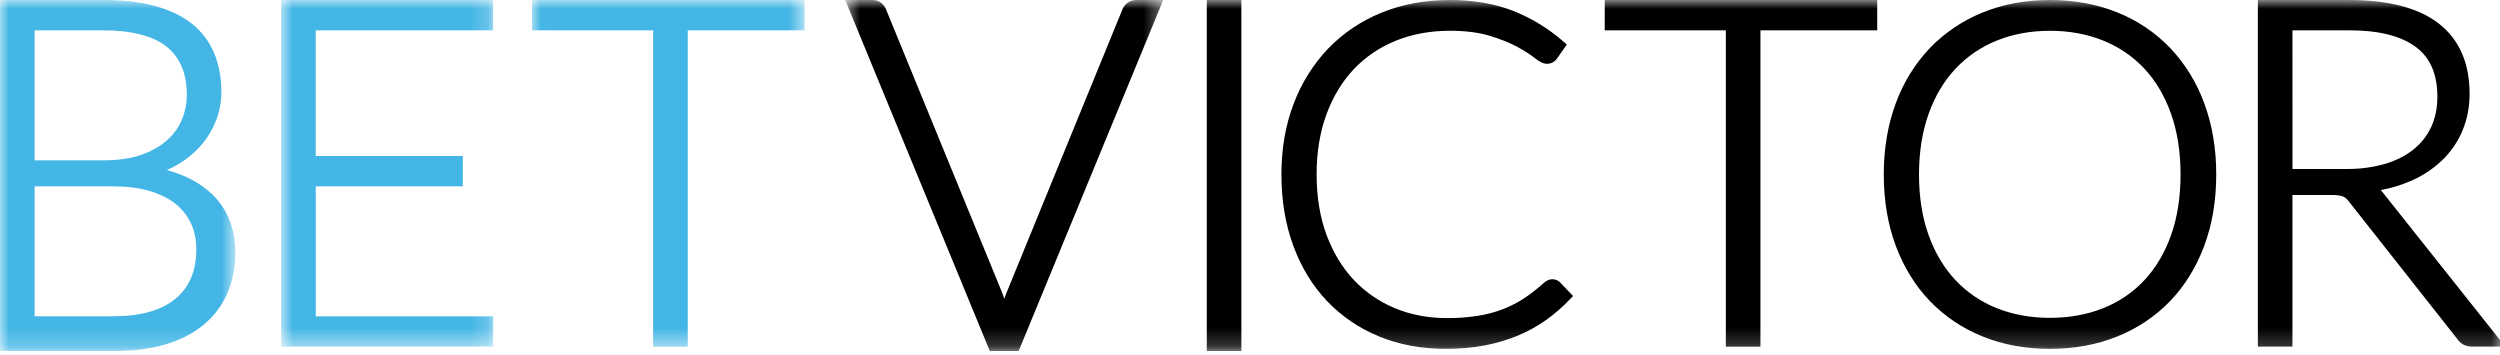
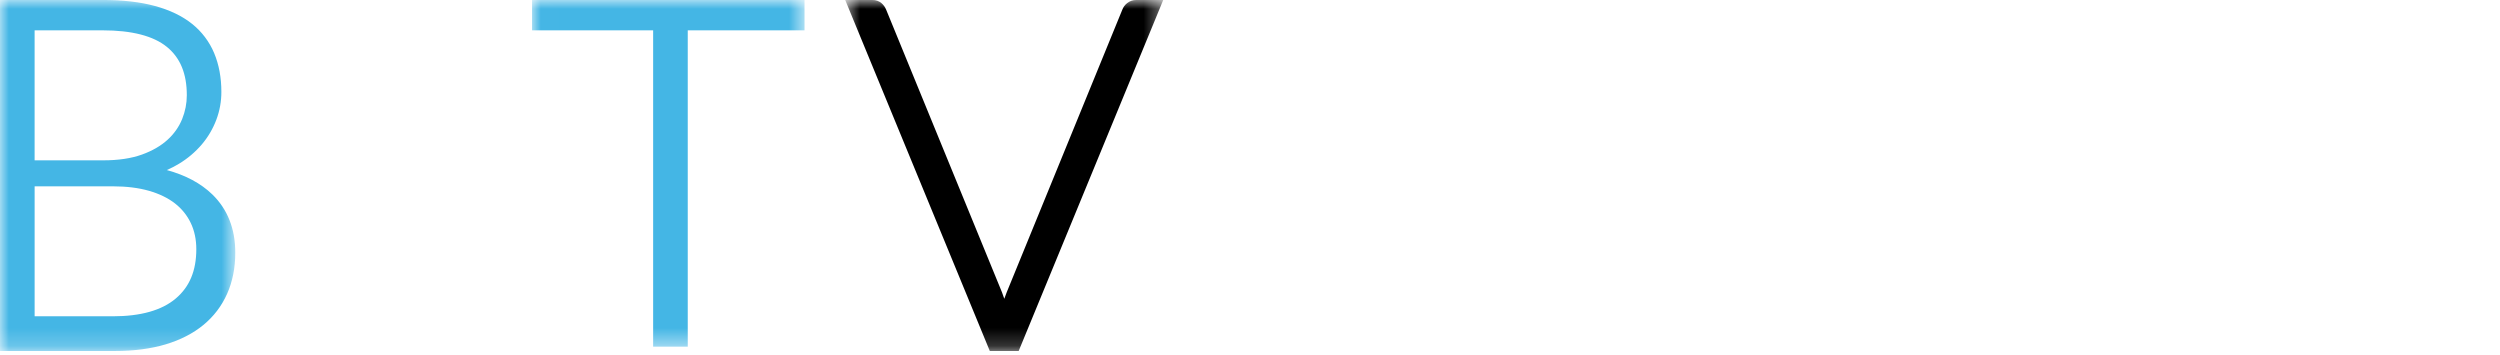
<svg xmlns="http://www.w3.org/2000/svg" width="141" height="20" viewBox="0 0 141 20" fill="none">
  <g clip-path="url(#clip0_399_1493)">
    <mask id="mask0_399_1493" style="mask-type:luminance" maskUnits="userSpaceOnUse" x="0" y="0" width="14" height="20">
      <path d="M0 0H13.27V19.795H0V0Z" fill="#44B6E5" />
    </mask>
    <g mask="url(#mask0_399_1493)">
      <path fill-rule="evenodd" clip-rule="evenodd" d="M9.408 9.591C9.648 9.486 9.874 9.37 10.087 9.241C10.577 8.947 11.017 8.575 11.387 8.14C11.736 7.727 12.012 7.257 12.202 6.751C12.391 6.249 12.487 5.717 12.485 5.18C12.485 4.376 12.349 3.643 12.082 3.004C11.812 2.354 11.381 1.783 10.831 1.345C10.277 0.902 9.571 0.562 8.731 0.336C7.907 0.111 6.923 -0.001 5.808 -0.001H0V19.795H6.513C7.557 19.795 8.507 19.67 9.335 19.424C10.172 19.174 10.891 18.806 11.468 18.33C12.052 17.851 12.504 17.258 12.812 16.566C13.117 15.879 13.27 15.099 13.27 14.248C13.27 12.904 12.834 11.797 11.969 10.96C11.324 10.338 10.466 9.879 9.408 9.591ZM1.952 10.509H6.379C7.135 10.509 7.816 10.594 8.405 10.762C8.985 10.929 9.478 11.169 9.871 11.475C10.257 11.777 10.556 12.15 10.761 12.58C10.967 13.012 11.072 13.508 11.072 14.055C11.072 15.268 10.691 16.18 9.909 16.839C9.123 17.504 7.931 17.839 6.365 17.839H1.953V10.51L1.952 10.509ZM5.855 9.043H1.952V1.711H5.795C7.432 1.711 8.65 2.025 9.413 2.646C10.169 3.263 10.536 4.152 10.536 5.37C10.536 5.83 10.448 6.282 10.272 6.719C10.089 7.162 9.81 7.558 9.454 7.879C9.08 8.223 8.594 8.506 8.002 8.719C7.406 8.934 6.673 9.043 5.822 9.043H5.855Z" fill="#44B6E5" />
    </g>
    <mask id="mask1_399_1493" style="mask-type:luminance" maskUnits="userSpaceOnUse" x="15" y="0" width="13" height="20">
      <path d="M15.857 0H27.817V19.55H15.857V0Z" fill="#44B6E5" />
    </mask>
    <g mask="url(#mask1_399_1493)">
-       <path fill-rule="evenodd" clip-rule="evenodd" d="M15.857 0V19.55H27.811L27.817 17.84H17.81V10.508H26.104V8.797H17.808V1.71H27.811V0.001L15.857 0Z" fill="#44B6E5" />
-     </g>
+       </g>
    <mask id="mask2_399_1493" style="mask-type:luminance" maskUnits="userSpaceOnUse" x="30" y="0" width="16" height="20">
      <path d="M30.007 0H45.376V19.55H30.007V0Z" fill="#44B6E5" />
    </mask>
    <g mask="url(#mask2_399_1493)">
      <path fill-rule="evenodd" clip-rule="evenodd" d="M30.007 -1.21817e-06V1.711H36.837V19.551H38.789V1.711H45.376V-0.001L30.007 -1.21817e-06Z" fill="#44B6E5" />
    </g>
    <mask id="mask3_399_1493" style="mask-type:luminance" maskUnits="userSpaceOnUse" x="47" y="0" width="19" height="20">
      <path d="M47.67 0H65.606V19.795H47.67V0Z" fill="white" />
    </mask>
    <g mask="url(#mask3_399_1493)">
      <path fill-rule="evenodd" clip-rule="evenodd" d="M63.575 0.174C63.449 0.271 63.353 0.401 63.297 0.55L56.779 16.484C56.73 16.605 56.684 16.728 56.642 16.852L56.511 16.484L49.98 0.548C49.921 0.401 49.827 0.272 49.707 0.17C49.566 0.056 49.389 -0.004 49.208 0.001H47.67L55.75 19.614L55.825 19.796H57.453L65.606 2.0686e-05H64.084C63.899 -0.003 63.719 0.058 63.575 0.174Z" fill="black" />
    </g>
    <mask id="mask4_399_1493" style="mask-type:luminance" maskUnits="userSpaceOnUse" x="0" y="0" width="142" height="20">
      <path d="M0 19.795H141.297V0H0V19.795Z" fill="white" />
    </mask>
    <g mask="url(#mask4_399_1493)">
-       <path fill-rule="evenodd" clip-rule="evenodd" d="M68.063 19.795H70.014V-1.19954e-06H68.063V19.795ZM87.288 15.811C87.215 15.848 87.146 15.893 87.083 15.945C86.717 16.277 86.343 16.57 85.974 16.814C85.608 17.056 85.204 17.264 84.776 17.433C84.319 17.608 83.845 17.735 83.362 17.811C82.774 17.902 82.18 17.945 81.585 17.94C80.552 17.94 79.578 17.754 78.69 17.389C77.815 17.031 77.026 16.492 76.373 15.807C75.721 15.121 75.2 14.268 74.823 13.27C74.449 12.269 74.257 11.111 74.257 9.83C74.257 8.576 74.447 7.433 74.819 6.431C75.189 5.434 75.709 4.579 76.366 3.889C77.031 3.194 77.837 2.651 78.729 2.295C79.645 1.924 80.669 1.735 81.774 1.735C82.638 1.735 83.386 1.829 83.997 2.013C84.617 2.2 85.14 2.408 85.552 2.63C85.964 2.855 86.291 3.06 86.518 3.243C86.83 3.491 87.042 3.596 87.229 3.596C87.341 3.602 87.453 3.579 87.554 3.53C87.654 3.48 87.741 3.406 87.805 3.314L88.37 2.511L88.177 2.344C87.339 1.609 86.381 1.024 85.345 0.615C84.309 0.207 83.108 -1.19954e-06 81.775 -1.19954e-06C80.377 -1.19954e-06 79.081 0.24 77.919 0.715C76.786 1.17 75.76 1.859 74.91 2.737C74.059 3.634 73.397 4.692 72.963 5.85C72.503 7.048 72.272 8.387 72.272 9.83C72.272 11.301 72.496 12.658 72.943 13.864C73.388 15.074 74.029 16.12 74.84 16.976C75.667 17.842 76.667 18.522 77.776 18.973C78.906 19.439 80.165 19.675 81.519 19.675C82.324 19.675 83.075 19.61 83.75 19.479C84.394 19.358 85.023 19.171 85.628 18.92C86.195 18.68 86.726 18.385 87.204 18.044C87.682 17.702 88.126 17.316 88.532 16.891L88.719 16.696L87.986 15.924C87.896 15.835 87.78 15.777 87.655 15.757C87.53 15.737 87.402 15.756 87.288 15.811ZM90.507 -1.19954e-06V1.711H97.337V19.551H99.289V1.711H105.875V-0.001L90.507 -1.19954e-06ZM122.399 2.706C121.56 1.834 120.545 1.151 119.422 0.702C118.274 0.236 116.992 -1.19954e-06 115.614 -1.19954e-06C114.234 -1.19954e-06 112.955 0.24 111.812 0.71C110.693 1.162 109.681 1.844 108.842 2.712C107.996 3.606 107.343 4.665 106.923 5.822C106.474 7.024 106.245 8.374 106.245 9.839C106.245 11.31 106.474 12.668 106.923 13.867C107.375 15.074 108.021 16.121 108.843 16.977C109.681 17.845 110.693 18.526 111.812 18.974C112.955 19.44 114.234 19.676 115.614 19.676C116.992 19.676 118.275 19.439 119.422 18.974C120.544 18.527 121.559 17.846 122.399 16.977C123.22 16.121 123.867 15.074 124.318 13.867C124.767 12.668 124.996 11.31 124.996 9.839C124.996 8.374 124.767 7.024 124.318 5.822C123.897 4.664 123.244 3.604 122.399 2.706ZM115.614 17.926C114.526 17.926 113.516 17.742 112.614 17.379C111.733 17.029 110.939 16.49 110.288 15.799C109.639 15.109 109.13 14.256 108.775 13.262C108.413 12.265 108.232 11.111 108.232 9.838C108.232 8.574 108.414 7.425 108.775 6.42C109.131 5.423 109.641 4.567 110.288 3.877C110.939 3.185 111.734 2.643 112.615 2.29C113.519 1.923 114.527 1.736 115.614 1.736C116.709 1.736 117.722 1.924 118.626 2.29C119.524 2.655 120.305 3.189 120.947 3.877C121.588 4.565 122.092 5.42 122.447 6.419C122.803 7.423 122.983 8.574 122.983 9.839C122.983 11.111 122.803 12.265 122.448 13.264C122.093 14.258 121.589 15.111 120.945 15.801C120.299 16.492 119.507 17.031 118.627 17.379C117.724 17.742 116.712 17.926 115.614 17.926ZM134.408 10.879C134.366 10.823 134.322 10.769 134.276 10.716C134.85 10.615 135.41 10.447 135.945 10.216C136.605 9.936 137.209 9.539 137.729 9.046C138.225 8.571 138.612 8.009 138.88 7.376C139.155 6.711 139.292 5.996 139.284 5.276C139.284 3.555 138.7 2.226 137.547 1.327C136.416 0.446 134.71 -1.19954e-06 132.478 -1.19954e-06H127.343V19.55H129.294V10.998H131.471C131.642 10.998 131.785 11.005 131.904 11.021C132.006 11.035 132.092 11.057 132.161 11.088C132.224 11.114 132.279 11.15 132.329 11.197C132.394 11.259 132.454 11.33 132.522 11.422L138.556 19.073C138.654 19.232 138.793 19.361 138.959 19.448C139.117 19.519 139.289 19.554 139.463 19.55H141.297L134.408 10.879ZM129.294 1.71H132.517C134.157 1.71 135.412 2.026 136.248 2.646C137.068 3.255 137.467 4.175 137.467 5.457C137.467 6.082 137.353 6.651 137.127 7.145C136.901 7.638 136.564 8.072 136.142 8.412C135.706 8.769 135.165 9.046 134.533 9.238C133.816 9.442 133.073 9.54 132.328 9.53H129.296L129.294 1.71Z" fill="black" />
-     </g>
+       </g>
  </g>
  <defs>
    <clipPath id="clip0_399_1493">
      <rect width="141" height="20" fill="white" />
    </clipPath>
  </defs>
</svg>